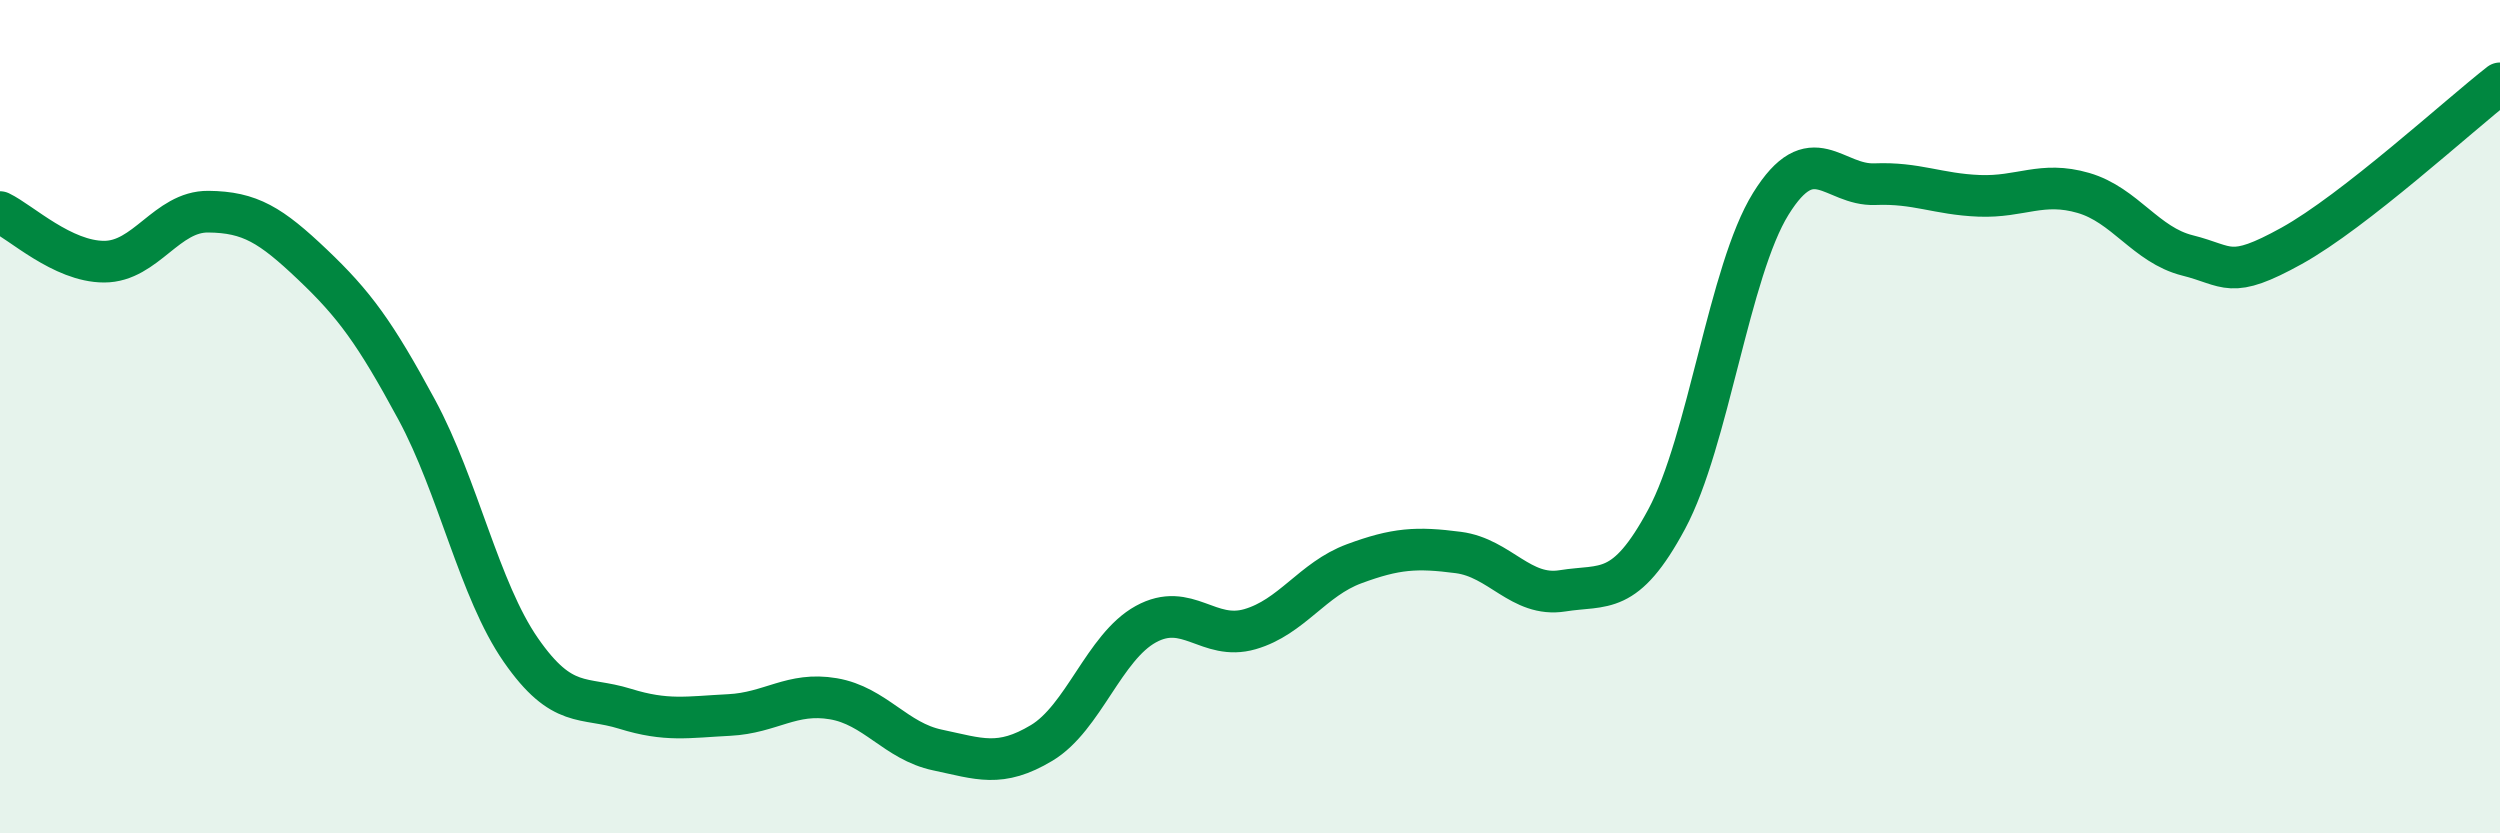
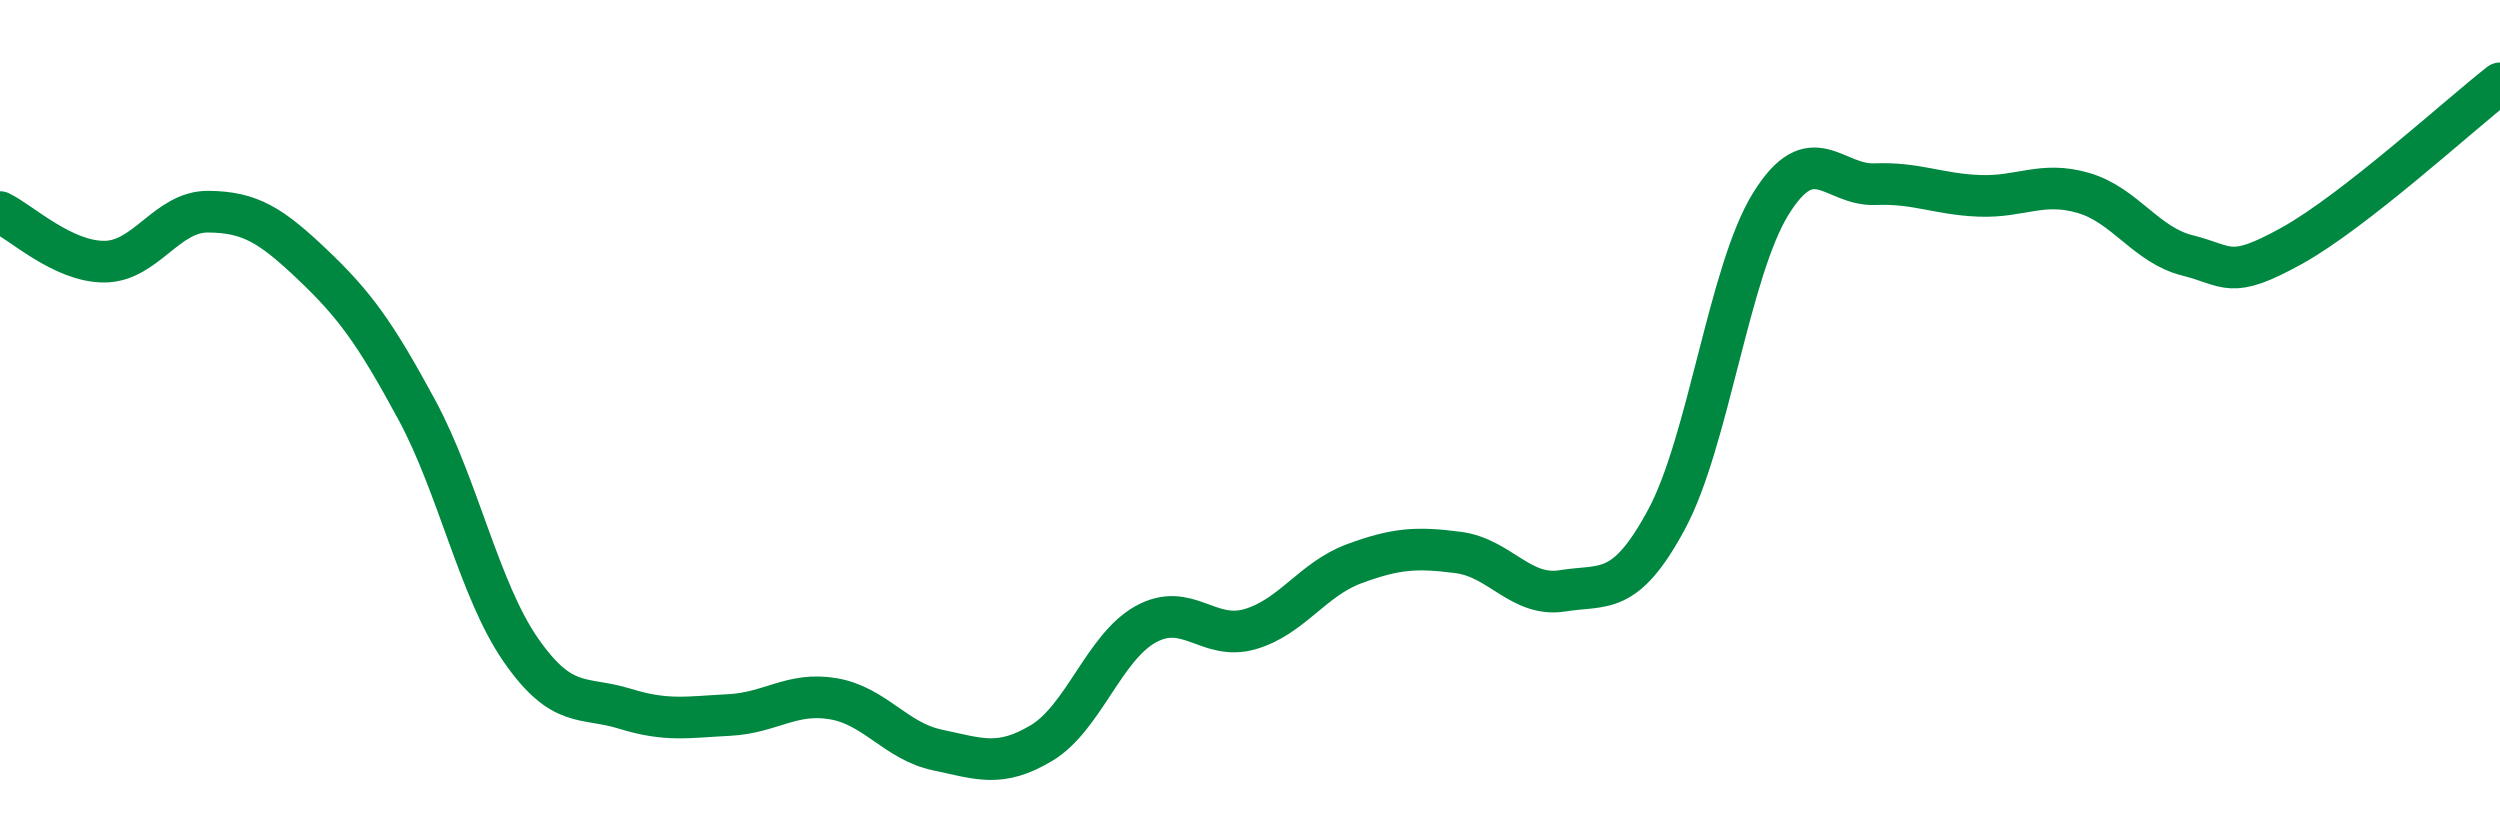
<svg xmlns="http://www.w3.org/2000/svg" width="60" height="20" viewBox="0 0 60 20">
-   <path d="M 0,5.09 C 0.5,5.33 1.5,6.28 2.5,6.28 C 3.5,6.28 4,5.07 5,5.08 C 6,5.09 6.5,5.4 7.5,6.35 C 8.5,7.3 9,7.98 10,9.83 C 11,11.68 11.5,14.16 12.5,15.6 C 13.5,17.04 14,16.7 15,17.01 C 16,17.32 16.5,17.21 17.5,17.16 C 18.5,17.11 19,16.6 20,16.77 C 21,16.94 21.5,17.79 22.5,18 C 23.5,18.21 24,18.43 25,17.83 C 26,17.23 26.5,15.53 27.5,14.98 C 28.5,14.43 29,15.39 30,15.1 C 31,14.81 31.5,13.9 32.5,13.53 C 33.5,13.16 34,13.13 35,13.26 C 36,13.39 36.5,14.34 37.5,14.18 C 38.5,14.02 39,14.32 40,12.46 C 41,10.6 41.5,6.5 42.5,4.89 C 43.5,3.28 44,4.46 45,4.42 C 46,4.38 46.5,4.66 47.5,4.7 C 48.5,4.74 49,4.34 50,4.63 C 51,4.92 51.5,5.88 52.5,6.13 C 53.5,6.38 53.5,6.73 55,5.9 C 56.5,5.07 59,2.78 60,2L60 20L0 20Z" fill="#008740" opacity="0.1" stroke-linecap="round" stroke-linejoin="round" />
  <path d="M 0,5.09 C 0.5,5.33 1.5,6.28 2.5,6.28 C 3.5,6.28 4,5.07 5,5.08 C 6,5.09 6.5,5.4 7.5,6.35 C 8.5,7.3 9,7.98 10,9.83 C 11,11.68 11.5,14.16 12.5,15.6 C 13.5,17.04 14,16.7 15,17.01 C 16,17.32 16.5,17.21 17.5,17.16 C 18.5,17.11 19,16.6 20,16.77 C 21,16.94 21.5,17.79 22.5,18 C 23.5,18.21 24,18.43 25,17.83 C 26,17.23 26.5,15.53 27.5,14.98 C 28.5,14.43 29,15.39 30,15.1 C 31,14.81 31.5,13.9 32.5,13.53 C 33.5,13.16 34,13.13 35,13.26 C 36,13.39 36.5,14.34 37.5,14.18 C 38.5,14.02 39,14.32 40,12.46 C 41,10.6 41.5,6.5 42.5,4.89 C 43.5,3.28 44,4.46 45,4.42 C 46,4.38 46.5,4.66 47.5,4.7 C 48.5,4.74 49,4.34 50,4.63 C 51,4.92 51.5,5.88 52.5,6.13 C 53.5,6.38 53.5,6.73 55,5.9 C 56.5,5.07 59,2.78 60,2" stroke="#008740" stroke-width="1" fill="none" stroke-linecap="round" stroke-linejoin="round" />
</svg>